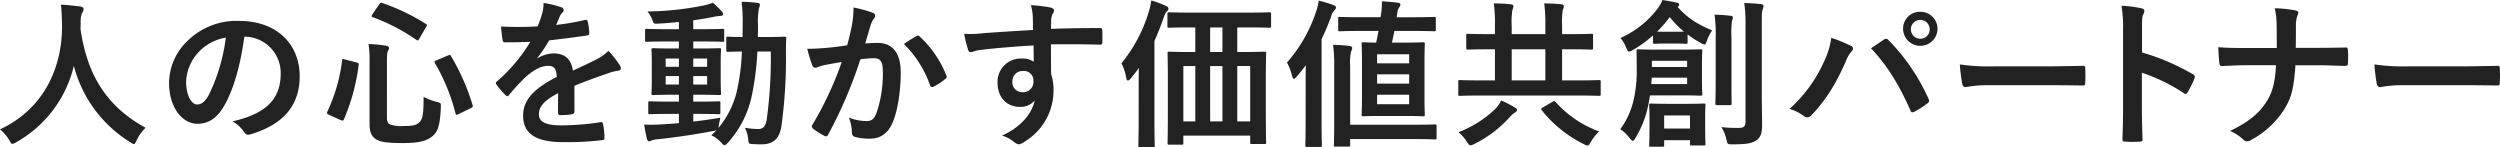
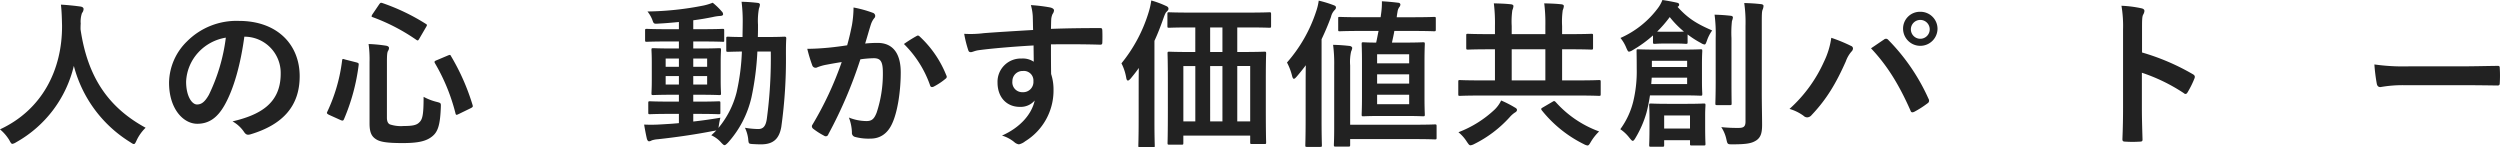
<svg xmlns="http://www.w3.org/2000/svg" width="689.75" height="40.662" viewBox="0 0 689.75 40.662">
  <path d="M37.713,38.682c-.352.748-.484,1.056-.792,1.056-.22,0-.484-.176-1.012-.528A35.072,35.072,0,0,1,20.375,18.175,32.818,32.818,0,0,1,4.444,39.254a2.822,2.822,0,0,1-1.012.44c-.308,0-.484-.308-.88-1.056A12.1,12.1,0,0,0,0,35.689C11.573,30.321,17.206,19.319,17.118,7c-.044-1.936-.088-3.784-.308-5.721,1.716.089,3.829.308,5.413.529.572.087.836.352.836.7a1.893,1.893,0,0,1-.44,1.1,7.187,7.187,0,0,0-.352,2.9c-.044.528-.044,1.056-.044,1.585,1.892,12.893,7.437,21.431,17.954,27.151a11.986,11.986,0,0,0-2.464,3.433" fill="#222" />
  <path d="M67.412,10.121c-1.012,7.482-2.861,14.347-5.5,18.967-1.893,3.3-4.181,5.061-7.481,5.061-3.873,0-7.79-4.136-7.79-11.31A16.211,16.211,0,0,1,51.614,11.4a19.256,19.256,0,0,1,14.3-5.633c10.562,0,16.767,6.513,16.767,15.27,0,8.186-4.621,13.334-13.554,16.019-.924.264-1.32.087-1.892-.792a9.327,9.327,0,0,0-3.081-2.773c7.437-1.76,13.29-4.841,13.29-13.158a10,10,0,0,0-9.857-10.21ZM54.782,14.39a12.674,12.674,0,0,0-3.433,8.142c0,4.048,1.628,6.293,2.993,6.293,1.144,0,2.112-.573,3.3-2.685a50.276,50.276,0,0,0,4.665-15.754,13.251,13.251,0,0,0-7.525,4" fill="#222" />
  <path d="M98.3,17.206c.616.176.7.264.66.7a55.333,55.333,0,0,1-4.048,14.963c-.176.4-.308.527-.924.264l-3.213-1.452c-.616-.309-.66-.485-.484-.837a46.12,46.12,0,0,0,4.093-14.126c.088-.528.132-.528.792-.308Zm8.449,15.227c0,1.012.265,1.628.837,1.892a9.759,9.759,0,0,0,3.828.44c2.289,0,3.477-.22,4.181-.924.968-.837,1.276-2.025,1.276-7.129a15.014,15.014,0,0,0,3.652,1.408c1.145.308,1.145.308,1.1,1.452-.175,4.973-.835,6.821-2.375,8.053-1.673,1.364-3.961,1.849-8.186,1.849-4.444,0-6.249-.352-7.305-1.056-1.188-.749-1.8-1.805-1.8-4.357v-16.9a31.469,31.469,0,0,0-.264-5.016,39.017,39.017,0,0,1,4.664.439c.705.089.969.353.969.661a1.427,1.427,0,0,1-.264.792c-.221.4-.309.968-.309,3.124Zm-2.156-31.2c.352-.484.44-.528.881-.4A56.958,56.958,0,0,1,117.44,6.557c.44.264.44.352.132.88l-1.848,3.169c-.352.616-.44.66-.836.4a53.185,53.185,0,0,0-12.014-6.25c-.264-.087-.352-.131-.352-.264a1.478,1.478,0,0,1,.22-.528Zm18.967,14.082c.572-.22.66-.264.88.176a60.83,60.83,0,0,1,5.941,13.466c.132.484.088.572-.484.88l-3.345,1.628c-.616.308-.748.308-.88-.176a52.617,52.617,0,0,0-5.676-13.862c-.221-.4-.133-.571.439-.792Z" fill="#222" />
-   <path d="M158.492,30.76c0,.484-.264.7-.836.792a23.817,23.817,0,0,1-3.124.22c-.4,0-.573-.264-.573-.7,0-1.584,0-3.785.044-5.369-3.916,2.024-5.324,3.741-5.324,5.853,0,1.848,1.5,3.037,6.116,3.037a75.067,75.067,0,0,0,10.958-.881c.4-.044.572.089.616.485a19.691,19.691,0,0,1,.4,3.608c.044.528-.132.836-.484.836a78.29,78.29,0,0,1-10.914.572c-7.216,0-11.045-2.156-11.045-7.261,0-4.225,2.64-7.305,9.285-10.737-.132-2.244-.66-3.125-2.64-3.037-2.068.088-4.049,1.408-6.073,3.169a59.5,59.5,0,0,0-4.4,4.8c-.22.265-.352.4-.528.4a.875.875,0,0,1-.484-.308,20.929,20.929,0,0,1-2.508-2.9.715.715,0,0,1-.176-.4c0-.176.088-.308.308-.484a44.977,44.977,0,0,0,9.2-10.914c-2.068.088-4.444.132-7.041.132-.4,0-.528-.22-.616-.7-.132-.7-.308-2.332-.44-3.653a96.523,96.523,0,0,0,10.121-.044,33.623,33.623,0,0,0,1.321-3.784,10.711,10.711,0,0,0,.308-2.684,27.782,27.782,0,0,1,5.016,1.232.788.788,0,0,1,.528.748.852.852,0,0,1-.307.66,3.41,3.41,0,0,0-.748,1.056c-.264.616-.485,1.189-1.013,2.376A70.761,70.761,0,0,0,161.44,5.5c.485-.088.616.044.7.44a14.85,14.85,0,0,1,.441,3.169c.044.44-.133.616-.749.7-3.3.484-7.085.968-10.3,1.32a45.515,45.515,0,0,1-3.3,4.885l.044.088a8.755,8.755,0,0,1,4.4-1.364c2.9,0,4.929,1.32,5.369,4.752,1.716-.792,4.225-1.936,6.469-3.08a13.253,13.253,0,0,0,3.345-2.376,27.1,27.1,0,0,1,3.08,3.872,1.74,1.74,0,0,1,.352.968c0,.352-.22.528-.66.616a14.008,14.008,0,0,0-2.685.661c-2.86,1.012-5.72,1.98-9.461,3.52Z" fill="#222" />
  <path d="M191.271,33.533c2.376-.264,4.884-.616,7.48-1.056a18.433,18.433,0,0,0-.4,2.024l-.131.792a24.841,24.841,0,0,0,5.016-9.857,60.419,60.419,0,0,0,1.452-11.222c-2.6.044-3.564.088-3.784.088-.484,0-.528-.044-.528-.484V10.606c0-.441.044-.485.528-.485.22,0,1.232.089,3.96.089,0-1.145.045-2.289.045-3.521A43.549,43.549,0,0,0,204.6.484c1.584.044,2.861.132,4.4.308.44.044.66.22.66.484a3.378,3.378,0,0,1-.264,1.056,18.974,18.974,0,0,0-.264,4.489c0,1.188,0,2.289-.044,3.389H211.6c3.388,0,4.532-.089,4.8-.089.44,0,.528.089.528.529-.088,1.5-.088,2.772-.088,4.18a134.732,134.732,0,0,1-1.276,20.155c-.572,3.3-2.2,4.841-5.589,4.841-.924,0-1.672-.044-2.42-.088-1.012-.088-1.012-.088-1.144-1.54a10.043,10.043,0,0,0-.881-2.949,23.627,23.627,0,0,0,3.653.352c1.32,0,2.069-.7,2.377-2.772a125.218,125.218,0,0,0,1.1-18.615h-3.7a77.524,77.524,0,0,1-1.628,12.63,28.012,28.012,0,0,1-6.513,12.542c-.44.44-.7.66-.924.66s-.44-.22-.836-.616a8.164,8.164,0,0,0-2.817-2.112c.484-.441.968-.881,1.408-1.364a3.491,3.491,0,0,1-.836.175c-4.665.925-10.385,1.761-15.358,2.289a7.075,7.075,0,0,0-1.628.308,1.705,1.705,0,0,1-.748.264c-.265,0-.484-.264-.616-.748-.264-1.144-.528-2.553-.749-3.873a40.174,40.174,0,0,0,4.621-.044c1.54-.088,3.213-.176,4.973-.352V31.421h-2.6c-3.828,0-5.1.088-5.368.088-.44,0-.484-.044-.484-.44V28.428c0-.44.044-.484.484-.484.264,0,1.54.088,5.368.088h2.6V26.14h-1.76c-3.741,0-5.017.088-5.281.088-.484,0-.528-.044-.528-.484,0-.308.088-1.32.088-3.653V17.383c0-2.377-.088-3.389-.088-3.609,0-.44.044-.484.528-.484.264,0,1.54.088,5.281.088h1.76V11.442h-3.257c-3.96,0-5.324.088-5.588.088-.441,0-.485-.044-.485-.484V8.45c0-.441.044-.485.485-.485.264,0,1.628.088,5.588.088h3.257V6.073c-1.893.176-3.785.352-5.677.44-1.232.088-1.276.044-1.628-.968a8.848,8.848,0,0,0-1.364-2.376A84.317,84.317,0,0,0,194.219,1.5a16,16,0,0,0,2.42-.748,19,19,0,0,1,2.508,2.421,1.073,1.073,0,0,1,.353.792c0,.264-.353.44-.924.44a12.89,12.89,0,0,0-1.981.308c-1.76.352-3.52.66-5.324.88V8.053h2.552c3.916,0,5.281-.088,5.545-.088.4,0,.44.044.44.485v2.6c0,.44.044.484-.352.484-.265,0-1.717-.088-5.633-.088h-2.552v1.936h1.892c3.7,0,4.972-.088,5.28-.088.441,0,.485.044.485.484,0,.22-.089,1.232-.089,3.609v4.708c0,2.333.089,3.389.089,3.653,0,.44-.044.484-.485.484-.308,0-1.584-.088-5.28-.088h-1.892v1.892H192.9c3.785,0,5.105-.088,5.37-.088.44,0,.483.044.483.484v2.641c0,.4-.043.44-.483.44-.265,0-1.585-.088-5.37-.088h-1.627ZM187.31,16.151h-3.653v2.288h3.653Zm0,4.84h-3.653v2.333h3.653Zm3.961-2.552H195.1V16.151h-3.829Zm3.828,2.552H191.27v2.333H195.1Z" fill="#222" />
  <path d="M235.05,6.952a29.829,29.829,0,0,0,.441-4.884,32.245,32.245,0,0,1,5.281,1.452.928.928,0,0,1,.7.88.921.921,0,0,1-.308.66,5.564,5.564,0,0,0-.881,1.673c-.572,1.8-1.012,3.432-1.584,5.28a33.185,33.185,0,0,1,3.433-.176c4.136,0,6.381,2.816,6.381,8.141,0,5.193-.881,10.958-2.377,14.126-1.276,2.817-3.388,4.137-5.941,4.137a14.366,14.366,0,0,1-4.356-.484,1.143,1.143,0,0,1-.793-1.232,12.522,12.522,0,0,0-.836-4.093,13.209,13.209,0,0,0,4.841.968c1.452,0,2.113-.528,2.817-2.332a33.935,33.935,0,0,0,1.716-10.914c0-3.124-.572-4.092-2.508-4.092a29.146,29.146,0,0,0-3.7.308,121.55,121.55,0,0,1-8.845,20.683.722.722,0,0,1-1.144.4,19.9,19.9,0,0,1-3.037-1.937.9.9,0,0,1-.352-.659.822.822,0,0,1,.176-.485,92.706,92.706,0,0,0,8.053-17.25c-1.716.264-3.124.528-4.313.748a12.929,12.929,0,0,0-2.42.7A.964.964,0,0,1,224.093,18a40.228,40.228,0,0,1-1.364-4.533c1.936,0,3.872-.131,5.809-.308,1.848-.176,3.476-.4,5.193-.66.7-2.508,1.012-4.048,1.319-5.545M252.961,9.9c.308-.176.528-.088.836.22a29.436,29.436,0,0,1,7.3,10.694.629.629,0,0,1-.176.879,17.911,17.911,0,0,1-3.3,2.2c-.44.22-.88.176-1.012-.352a29.8,29.8,0,0,0-7.217-11.4A37.31,37.31,0,0,1,252.961,9.9" fill="#222" />
  <path d="M284.948,4.621a13.931,13.931,0,0,0-.529-3.213,44.7,44.7,0,0,1,5.149.616c.748.132,1.232.44,1.232.836a1.85,1.85,0,0,1-.4,1.013,4.66,4.66,0,0,0-.352,1.276c-.044.572-.044,1.144-.088,2.816,4.753-.176,9.286-.22,13.51-.22.528,0,.616.088.66.66.044,1.1.044,2.245,0,3.345,0,.484-.219.616-.748.572-4.576-.132-8.845-.132-13.422-.088,0,2.684,0,5.5.044,8.185a13.681,13.681,0,0,1,.661,4.357,16.432,16.432,0,0,1-7.833,14.213,4.194,4.194,0,0,1-1.717.837,2.491,2.491,0,0,1-1.32-.66,9.792,9.792,0,0,0-3.344-1.761c5.148-2.288,8.229-5.984,9.021-9.681a5.08,5.08,0,0,1-4.137,1.76c-3.476,0-6.117-2.508-6.117-6.733a6.412,6.412,0,0,1,6.645-6.6,5.393,5.393,0,0,1,3.345.879c0-1.54-.044-3.036-.044-4.488-5.545.308-11.75.836-15.227,1.32-.968.132-1.672.528-2.068.528-.44,0-.616-.176-.748-.616a30.856,30.856,0,0,1-1.1-4.445,29.031,29.031,0,0,0,5.369-.176c2.684-.22,8.361-.572,13.642-.88-.044-1.364-.044-2.464-.088-3.652m-5.633,17.822a2.729,2.729,0,0,0,2.816,2.993,2.828,2.828,0,0,0,2.993-3.037,2.637,2.637,0,0,0-2.9-2.816,2.8,2.8,0,0,0-2.9,2.86" fill="#222" />
  <path d="M314.161,24.2c0-1.584,0-3.565.044-5.457-.66.968-1.408,1.892-2.2,2.86-.352.4-.616.617-.792.617-.264,0-.4-.265-.484-.749a13.773,13.773,0,0,0-1.32-4A41.293,41.293,0,0,0,316.934,3.3a19.4,19.4,0,0,0,.7-3.169,25.8,25.8,0,0,1,4.049,1.5c.439.177.7.4.7.792,0,.308-.221.529-.485.793-.308.264-.484.66-.88,1.76-.792,2.244-1.584,4.313-2.508,6.293V33.533c0,4.269.088,6.425.088,6.645,0,.44-.044.484-.484.484h-3.565c-.44,0-.484-.044-.484-.484,0-.264.088-2.376.088-6.645ZM328.6,7.569c-4.312,0-5.764.088-6.029.088-.44,0-.483-.044-.483-.484V3.917c0-.484.043-.528.483-.528.265,0,1.717.088,6.029.088h15.578c4.313,0,5.765-.088,6.029-.088.441,0,.485.044.485.528V7.173c0,.44-.044.484-.485.484-.264,0-1.716-.088-6.029-.088h-2.816v6.777h1.364c4.269,0,5.809-.088,6.117-.088.44,0,.484.044.484.485,0,.263-.088,1.98-.088,7.216v7.658c0,7.745.088,9.373.088,9.637,0,.44-.044.484-.484.484h-3.432c-.44,0-.484-.044-.484-.484V37.406H326.483V39.43c0,.44-.044.484-.484.484H322.61c-.44,0-.484-.044-.484-.484,0-.264.088-1.893.088-9.682V22.8c0-6.072-.088-7.745-.088-8.052,0-.441.044-.485.484-.485.265,0,1.761.088,6.029.088h1.144V7.569Zm1.188,10.65h-3.3V33.49h3.3Zm7.482-10.65h-3.389v6.777h3.389Zm0,10.65h-3.389V33.49h3.389Zm4.092,15.27h3.565V18.218h-3.565Z" fill="#222" />
  <path d="M360.229,23.808c0-1.673,0-3.785.044-5.809-.792,1.056-1.627,2.112-2.508,3.124-.352.4-.572.616-.792.616-.176,0-.352-.264-.484-.792a16.229,16.229,0,0,0-1.408-3.7A40.291,40.291,0,0,0,363.09,3.257a15.713,15.713,0,0,0,.748-3.081,30.711,30.711,0,0,1,4.049,1.233c.484.175.7.307.7.66,0,.307-.133.484-.441.792a3.927,3.927,0,0,0-.923,1.8c-.792,2.156-1.673,4.225-2.6,6.161V33.357c0,4.313.088,6.469.088,6.689,0,.44-.044.484-.484.484h-3.652c-.4,0-.44-.044-.44-.484,0-.264.087-2.376.087-6.689Zm7.877-5.721a39.307,39.307,0,0,0-.307-5.721c1.672.044,2.948.132,4.532.308.44.044.748.308.748.572a3.46,3.46,0,0,1-.308.968,13.05,13.05,0,0,0-.264,3.829v16.37h17.6c4.137,0,5.5-.088,5.765-.088.439,0,.484.044.484.528v3.125c0,.44-.045.484-.484.484-.265,0-1.628-.088-5.765-.088h-17.6v1.584c0,.44-.044.484-.484.484H368.5c-.441,0-.484-.044-.484-.484,0-.264.087-1.629.087-4.665Zm7.57-9.55c-4.313,0-5.765.088-6.029.088-.44,0-.44-.044-.44-.527V5.105c0-.4,0-.44.44-.44.264,0,1.716.088,6.029.088h5.237l.175-1.276a20.709,20.709,0,0,0,.177-3.125c1.54.088,3.036.22,4.444.4.44,0,.66.264.66.528a1.243,1.243,0,0,1-.308.7,2.671,2.671,0,0,0-.484,1.277c-.088.484-.176,1.012-.22,1.5h4.313c4.312,0,5.721-.088,5.985-.088.44,0,.484.044.484.44V8.1c0,.483-.044.527-.484.527-.264,0-1.673-.088-5.985-.088H384.7c-.176,1.1-.44,2.157-.66,3.213h3.609c3.476,0,4.664-.088,4.928-.088.484,0,.528.044.528.484,0,.264-.088,1.672-.088,4.8v9.9c0,3.125.088,4.489.088,4.753,0,.44-.044.484-.528.484-.264,0-1.452-.088-4.928-.088h-6.514c-3.476,0-4.664.088-4.972.088-.44,0-.484-.044-.484-.484,0-.309.088-1.628.088-4.753v-9.9c0-3.125-.088-4.489-.088-4.8,0-.44.044-.484.484-.484.264,0,1.188.088,3.52.088.264-1.144.44-2.2.66-3.213Zm4.268,8.934h8.845V14.963h-8.845Zm8.846,3.036h-8.845v2.552h8.845Zm0,5.633h-8.845v2.6h8.845Z" fill="#222" />
  <path d="M408.278,26.36c-3.872,0-5.237.088-5.5.088-.4,0-.44-.044-.44-.484V22.576c0-.441.044-.485.44-.485.264,0,1.629.089,5.5.089h4.18V13.6h-1.54c-4.18,0-5.633.088-5.9.088-.44,0-.484-.044-.484-.528V9.769c0-.4.044-.44.484-.44.264,0,1.717.088,5.9.088h1.54V7.173a44.739,44.739,0,0,0-.307-6.249c1.672.044,3.212.088,4.752.264.44.044.66.264.66.484a3.7,3.7,0,0,1-.308,1.145,22.206,22.206,0,0,0-.176,4.356V9.417h9.286V7.173a44.407,44.407,0,0,0-.309-6.249c1.673.044,3.169.088,4.753.264.44.044.66.264.66.484a3.7,3.7,0,0,1-.308,1.145,22.2,22.2,0,0,0-.176,4.356V9.417h2.156c4.181,0,5.633-.088,5.9-.088.44,0,.484.044.484.44v3.389c0,.484-.044.528-.484.528-.264,0-1.716-.088-5.9-.088h-2.156V22.18h4.709c3.872,0,5.193-.089,5.457-.089.44,0,.484.044.484.485v3.388c0,.44-.044.484-.484.484-.264,0-1.585-.088-5.457-.088Zm9.681,3.3c.4.22.573.4.573.661,0,.352-.265.571-.661.792a7.16,7.16,0,0,0-1.32,1.188,32.815,32.815,0,0,1-9.813,7.437,3.022,3.022,0,0,1-1.013.352c-.352,0-.527-.264-1.012-.968a10.757,10.757,0,0,0-2.332-2.641,30.306,30.306,0,0,0,9.989-6.248,8.74,8.74,0,0,0,1.8-2.509,30.327,30.327,0,0,1,3.784,1.936M426.365,13.6H417.08V22.18h9.285Zm1.98,14.478c.4-.264.528-.264.88.088a29.652,29.652,0,0,0,11.97,8.1,14.008,14.008,0,0,0-2.245,2.816c-.44.748-.616,1.056-.968,1.056a2.891,2.891,0,0,1-.968-.352,34.229,34.229,0,0,1-11.618-9.33c-.308-.439-.22-.527.308-.835Z" fill="#222" />
  <path d="M455.226,26.315a43.936,43.936,0,0,1-.968,4.8,29.015,29.015,0,0,1-3.037,6.953c-.308.528-.528.792-.748.792s-.44-.264-.88-.792a10.835,10.835,0,0,0-2.552-2.42,21.683,21.683,0,0,0,3.564-7.614,35.433,35.433,0,0,0,.968-9.021c0-3.212-.044-4.444-.044-4.928,0-.441.044-.485.441-.485.263,0,1.5.088,5.06.088h7.129c3.564,0,4.8-.088,5.017-.088.44,0,.484.044.484.485,0,.263-.088,1.144-.088,3.564V22.4c0,2.332.088,3.256.088,3.52,0,.44-.044.485-.484.485-.22,0-1.453-.089-5.017-.089Zm.836-16.546a33.216,33.216,0,0,1-5.589,4.049,2.829,2.829,0,0,1-1.012.44c-.308,0-.44-.353-.748-1.013a10.451,10.451,0,0,0-1.628-2.772,25.947,25.947,0,0,0,10.3-8.185A9.118,9.118,0,0,0,458.658,0c1.453.219,2.641.44,4.049.748.352.088.572.22.572.572,0,.22-.132.4-.44.572,2.948,3.3,5.5,4.752,9.549,6.513a10.67,10.67,0,0,0-1.452,2.816c-.264.748-.4,1.056-.66,1.056a2.4,2.4,0,0,1-.968-.4,26.573,26.573,0,0,1-3.7-2.376v2.112c0,.44-.044.484-.484.484-.264,0-.792-.088-2.992-.088h-2.553c-2.156,0-2.728.088-2.992.088-.484,0-.528-.044-.528-.484Zm14.39,24.776c0,3.828.088,4.884.088,5.148,0,.4-.044.441-.484.441h-3.3c-.441,0-.485-.044-.485-.441V38.681h-7.129V40c0,.44-.044.485-.484.485H455.49c-.44,0-.484-.045-.484-.485,0-.264.088-1.276.088-5.193V32.3c0-2.024-.088-2.948-.088-3.256,0-.44.044-.484.484-.484.308,0,1.32.088,4.621.088h5.324c3.257,0,4.313-.088,4.621-.088.44,0,.484.044.484.484,0,.308-.088,1.188-.088,2.728ZM465.479,21.43H455.71l-.132,1.761h9.9Zm-9.725-2.948h9.726V16.766h-9.726Zm6.381-9.725c1.364,0,2.068,0,2.464-.044a26.086,26.086,0,0,1-3.917-4.005,33.352,33.352,0,0,1-3.476,4.005c.44.044,1.144.044,2.376.044Zm-2.993,26.711h7.129V31.86h-7.129Zm14.214-24.907a40.652,40.652,0,0,0-.307-6.513c1.584.044,2.948.132,4.488.308.4.044.572.22.572.484a3.967,3.967,0,0,1-.264.968,30.045,30.045,0,0,0-.132,4.709V22.663c0,3.741.044,5.545.044,5.808,0,.485-.044.529-.44.529h-3.609c-.4,0-.44-.044-.44-.529,0-.263.088-2.067.088-5.808Zm12.718,15.094c0,3.081.088,6.557.088,8.757,0,2.157-.308,3.433-1.584,4.313-1.232.792-2.508,1.1-6.645,1.1-1.32,0-1.32-.044-1.628-1.408a9.738,9.738,0,0,0-1.408-3.345,42.7,42.7,0,0,0,4.752.221c1.408,0,1.937-.352,1.937-1.761V7.129a37.389,37.389,0,0,0-.352-6.293c1.628.044,3.124.132,4.664.308.44.044.66.264.66.484a3.1,3.1,0,0,1-.22.968c-.264.528-.264,1.452-.264,4.445Z" fill="#222" />
  <path d="M503.274,16.943a22.01,22.01,0,0,0,1.98-6.514,43.714,43.714,0,0,1,5.457,2.245.755.755,0,0,1,.527.7,1.3,1.3,0,0,1-.44.88,8.468,8.468,0,0,0-1.54,2.685c-2.6,5.852-5.192,10.341-9.417,14.786a1.658,1.658,0,0,1-1.232.66,1.476,1.476,0,0,1-1.012-.441,12.224,12.224,0,0,0-3.873-1.892,38.986,38.986,0,0,0,9.55-13.113m16.458-5.985a1.043,1.043,0,0,1,.616-.264.894.894,0,0,1,.66.352A55.28,55.28,0,0,1,532.053,27.2a1.093,1.093,0,0,1,.177.616.852.852,0,0,1-.44.7,26.682,26.682,0,0,1-3.653,2.332c-.572.264-.88.177-1.056-.4-3.257-7.349-6.513-12.5-10.869-17.118,1.584-1.057,2.772-1.892,3.52-2.376m14.83-2.993a4.753,4.753,0,0,1-9.505,0,4.64,4.64,0,0,1,4.752-4.708,4.7,4.7,0,0,1,4.753,4.708m-7.349,0a2.6,2.6,0,1,0,5.193,0,2.6,2.6,0,0,0-5.193,0" fill="#222" />
-   <path d="M548.858,23.5a35.2,35.2,0,0,0-6.469.528c-.528,0-.88-.264-1.012-.924a47.776,47.776,0,0,1-.66-5.325,56.525,56.525,0,0,0,9.505.529h14.17c3.345,0,6.734-.089,10.122-.133.66-.044.792.089.792.617a32.449,32.449,0,0,1,0,4.136c0,.528-.176.7-.792.66-3.3-.044-6.557-.088-9.814-.088Z" fill="#222" />
  <path d="M588.988,14.478a62.065,62.065,0,0,1,13.995,5.985c.483.264.7.572.483,1.144a25.924,25.924,0,0,1-1.892,3.829c-.176.308-.352.483-.572.483a.677.677,0,0,1-.484-.219,48.711,48.711,0,0,0-11.574-5.633v9.725c0,2.86.088,5.457.176,8.625.044.528-.176.661-.792.661a29.424,29.424,0,0,1-3.917,0c-.615,0-.836-.133-.836-.661.132-3.256.176-5.853.176-8.669V8.1a33.575,33.575,0,0,0-.44-6.513,32.477,32.477,0,0,1,5.5.7c.616.132.836.4.836.748a2.316,2.316,0,0,1-.352,1.012c-.308.573-.308,1.673-.308,4.137Z" transform="translate(2)" fill="#222" />
-   <path d="M637.3,13.2c2.464,0,5.368-.044,7.656-.088.616-.044.793.044.837.792a22.366,22.366,0,0,1,0,3.433c0,.7-.177.836-.837.836-1.584,0-4.927-.176-7.392-.176h-6.249c-.441,6.381-1.1,8.889-2.993,12.014a24.418,24.418,0,0,1-9.373,8.669,1.808,1.808,0,0,1-1.012.308,1.314,1.314,0,0,1-.968-.44,12.234,12.234,0,0,0-3.7-2.421c4.972-2.376,7.877-4.708,9.989-7.965,1.716-2.64,2.464-5.5,2.684-10.165h-8.494c-2.156,0-4.664.176-6.337.22-.571.044-.7-.176-.792-.836-.131-.881-.219-2.729-.307-4.357,2.86.22,5.324.22,7.481.22h8.669c0-2.2,0-4.577-.044-6.513a18.979,18.979,0,0,0-.528-4.445,33.151,33.151,0,0,1,5.852.617c.485.131.661.308.661.616a2.671,2.671,0,0,1-.308.968,8.245,8.245,0,0,0-.353,2.684c0,2.069,0,3.521-.043,6.029Z" transform="translate(2)" fill="#222" />
  <path d="M661.236,23.5a35.217,35.217,0,0,0-6.469.528c-.528,0-.88-.264-1.011-.924a47.49,47.49,0,0,1-.661-5.325,56.531,56.531,0,0,0,9.505.529h14.17c3.345,0,6.734-.089,10.122-.133.66-.044.792.089.792.617a32.449,32.449,0,0,1,0,4.136c0,.528-.177.7-.792.66-3.3-.044-6.557-.088-9.813-.088Z" transform="translate(2)" fill="#222" />
</svg>